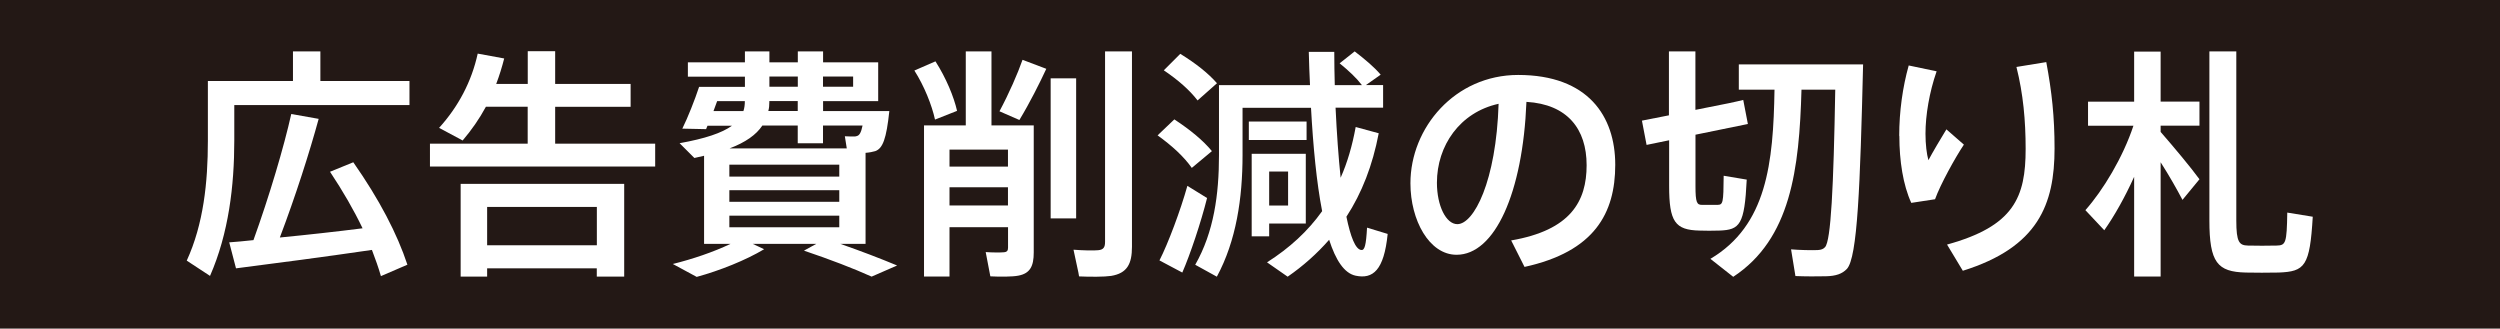
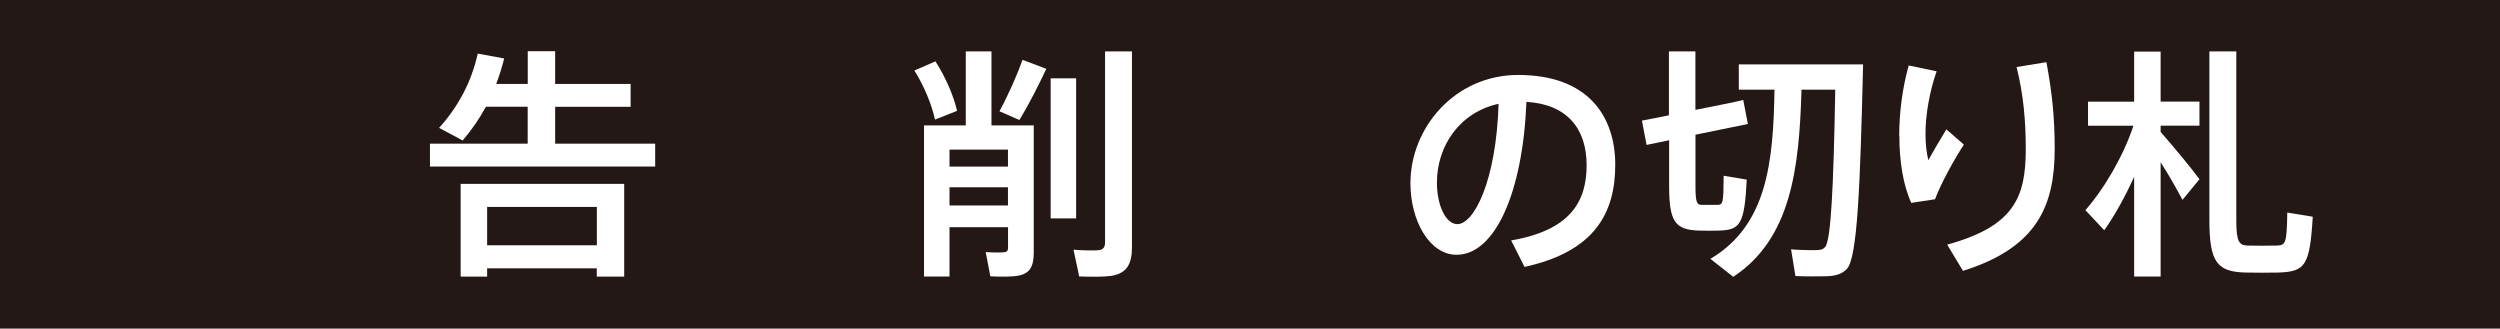
<svg xmlns="http://www.w3.org/2000/svg" viewBox="0 0 350.21 46.03">
  <path d="m0 0h350.21v46.03h-350.21z" fill="#231815" />
  <g fill="#fff">
-     <path d="m32.81 11.35h8.23v-4.15h3.84v4.15h12.48v3.37h-24.54v4.96c0 6.32-.78 12.99-3.4 18.97l-3.26-2.14c2.35-5.13 2.96-10.95 2.96-16.79v-8.37h3.71zm2.69 22.3c2.21-6.12 4.28-13.09 5.3-17.68l3.84.68c-1.29 4.73-3.26 10.88-5.44 16.62 3.84-.37 8.12-.85 11.59-1.29-1.22-2.55-2.75-5.2-4.56-7.92l3.26-1.33c3.67 5.24 6.15 10.03 7.58 14.35l-3.71 1.6c-.34-1.19-.78-2.41-1.26-3.67-5.78.85-14.18 1.97-19.04 2.58l-.95-3.64c.95-.07 2.11-.17 3.37-.31z" />
    <path d="m73.92 20.12v-5.17h-5.85c-.92 1.7-2.01 3.26-3.26 4.73l-3.3-1.77c2.69-2.96 4.56-6.49 5.41-10.4l3.71.68c-.31 1.22-.68 2.41-1.12 3.57h4.42v-4.59h3.84v4.59h10.57v3.2h-10.57v5.17h14.01v3.2h-31.55v-3.2h13.7zm-5.68 17.47v1.16h-3.71v-12.99h22.91v12.99h-3.84v-1.16h-15.37zm15.37-3.23v-5.37h-15.37v5.37z" />
-     <path d="m97.58 38.78-3.33-1.8c2.75-.68 5.68-1.67 8.09-2.82h-3.71v-12.34c-.44.1-.88.2-1.36.31l-2.07-2.07c3.6-.65 5.92-1.43 7.34-2.45h-3.43l-.2.48-3.33-.07c.75-1.5 1.77-4.08 2.35-5.85h6.42v-1.43h-7.99v-2.01h7.99v-1.53h3.43v1.53h3.98v-1.53h3.54v1.53h7.72v5.44h-7.72v1.39h9.28c-.41 3.88-.92 5.24-1.97 5.61-.34.1-.82.2-1.36.24v12.75h-3.54c2.92 1.02 5.51 2.01 7.96 3.03l-3.57 1.56c-2.58-1.16-5.75-2.38-9.48-3.64l1.73-.95h-8.91l1.6.75c-2.55 1.53-6.19 2.99-9.45 3.88zm2.38-23.22h4.18c.14-.41.2-.88.2-1.36v-.03h-3.88c-.17.48-.34.95-.51 1.39zm17.61 7.51h-15.4v1.67h15.4zm0 3.57h-15.4v1.63h15.4zm0 3.57h-15.4v1.63h15.4zm1.05-9.42-.27-1.7c.41.03 1.05.03 1.36.03.14 0 .24-.03.34-.07.31-.07.58-.44.78-1.46h-5.54v2.48h-3.54v-2.48h-4.96c-.85 1.29-2.35 2.35-4.59 3.2zm-10.98-5.24h4.11v-1.39h-3.98v.17c0 .41-.03.82-.14 1.22zm.14-3.4h3.98v-1.43h-3.98zm11.73 0v-1.43h-4.22v1.43z" />
    <path d="m131.04 8.59c1.5 2.35 2.58 4.96 3.03 6.94-2.96 1.16-3.03 1.19-3.09 1.22-.44-2.01-1.5-4.69-2.89-6.87l2.96-1.29zm1.97 23.25v6.9h-3.57v-21.17h5.85v-10.37h3.6v10.37h5.92v17.81c0 1.9-.51 2.92-2.14 3.23-.82.17-2.62.17-3.94.1-.2-1.09-.41-2.14-.65-3.4.85.07 2.11.07 2.52.03.48-.03.61-.24.61-.65v-2.86h-8.19zm8.19-8.5v-2.38h-8.19v2.38zm0 5.44v-2.55h-8.19v2.55zm5.37-19.14c-.95 2.04-2.31 4.76-3.77 7.17l-2.79-1.22c1.33-2.48 2.55-5.27 3.23-7.21zm4.18 1.33v19.62h-3.57v-19.62zm7.82-3.77v27.37c0 2.41-.68 3.71-2.92 4.08-.92.14-2.96.14-4.49.07 0-.07 0-.17-.78-3.74 1.22.1 2.86.14 3.47.07.75-.07.95-.44.95-1.16v-26.69z" />
-     <path d="m164.5 16.72c2.28 1.5 4.04 2.96 5.27 4.45l-2.82 2.35c-1.09-1.56-2.72-3.06-4.79-4.56l2.35-2.24zm1.84 9.32 2.75 1.7c-.85 3.4-2.38 7.96-3.47 10.44l-3.2-1.7c1.22-2.38 2.96-7.04 3.91-10.44zm-.99-18.49c2.21 1.36 3.91 2.72 5.13 4.11l-2.72 2.41c-1.12-1.46-2.72-2.86-4.73-4.22l2.31-2.31zm27.78 11.15c-.85 4.45-2.35 8.33-4.52 11.66.58 2.82 1.26 4.56 2.07 4.66.48.07.68-.61.82-3.13l2.89.88c-.51 5.1-2.07 6.36-4.49 5.85-1.6-.34-2.79-2.18-3.71-5.03-1.7 1.94-3.64 3.67-5.81 5.17l-2.89-2.01c3.16-2.01 5.71-4.35 7.72-7.17-.78-4.01-1.26-9.04-1.56-14.48h-9.59v6.63c0 6.02-.88 12-3.6 17.03l-3.03-1.67c2.62-4.59 3.33-9.86 3.33-15.37v-9.79h12.75c-.07-1.53-.14-3.09-.17-4.66h3.57c0 1.6.03 3.13.07 4.66h3.81c-.78-1.02-1.84-2.01-3.13-3.06l2.11-1.67c1.5 1.16 2.72 2.18 3.64 3.26l-2.07 1.46h2.41v3.16h-6.66c.17 3.6.41 6.94.71 9.82.95-2.14 1.63-4.49 2.11-7.11l3.23.88zm-10.1-1.67v2.58h-8.09v-2.58zm-5.24 4.52h5.13v9.76h-5.13v1.8h-2.45v-11.56zm2.65 7.24v-4.76h-2.65v4.76z" />
    <path d="m197.58 25.66c0-7.75 6.22-15.16 15.09-15.16 9.79 0 13.6 5.78 13.6 12.58s-2.92 12.17-12.71 14.31l-1.87-3.71c8.33-1.43 10.57-5.47 10.57-10.54s-2.69-8.53-8.43-8.87c-.51 12.75-4.42 21.42-9.79 21.42-3.84 0-6.46-4.86-6.46-9.99v-.03zm3.71-.07c0 3.26 1.29 5.81 2.86 5.81 2.31 0 5.44-5.98 5.78-16.86-5.44 1.19-8.64 5.88-8.64 11.05z" />
    <path d="m233.79 16.14v-8.94h3.71v8.19c4.52-.88 5.61-1.12 6.7-1.39l.65 3.37-7.34 1.5v7.21c0 2.31.2 2.62.92 2.62h2.18c.75-.03.82-.24.85-4.08l3.23.54c-.31 6.32-.95 7.04-3.84 7.14-.85.03-2.04.03-2.75 0-3.47-.07-4.28-1.26-4.28-6.26v-6.39l-3.16.65-.65-3.4 3.81-.75zm9.01 22.64-3.2-2.52c7.92-4.69 8.81-13.43 8.98-23.7h-5v-3.54h17.41c-.41 16.93-.78 27.1-2.28 28.66-.65.68-1.53.99-2.92 1.02-.99.03-3.06.03-4.28-.03l-.61-3.74c1.12.1 2.96.14 3.74.1.48-.03.78-.14 1.02-.41.82-.88 1.19-8.3 1.43-22.06h-4.73c-.31 11.15-1.5 20.91-9.55 26.21z" />
-     <path d="m266.05 19.03c0-3.4.48-6.83 1.33-9.86l3.91.82c-1.02 2.92-1.56 6.15-1.56 8.74 0 1.5.17 2.86.41 3.71.54-1.02 1.8-3.16 2.52-4.32l2.45 2.14c-1.19 1.77-3.3 5.58-4.04 7.65l-3.33.51c-1.16-2.52-1.67-5.92-1.67-9.35v-.03zm20.6-10.33c.78 4.15 1.16 7.68 1.16 12.1 0 7.85-2.31 13.84-12.85 17.13l-2.21-3.67c9.38-2.58 11.01-6.63 11.01-13.39 0-3.98-.34-7.72-1.29-11.49z" />
+     <path d="m266.05 19.03c0-3.4.48-6.83 1.33-9.86l3.91.82c-1.02 2.92-1.56 6.15-1.56 8.74 0 1.5.17 2.86.41 3.71.54-1.02 1.8-3.16 2.52-4.32l2.45 2.14c-1.19 1.77-3.3 5.58-4.04 7.65l-3.33.51c-1.16-2.52-1.67-5.92-1.67-9.35v-.03m20.6-10.33c.78 4.15 1.16 7.68 1.16 12.1 0 7.85-2.31 13.84-12.85 17.13l-2.21-3.67c9.38-2.58 11.01-6.63 11.01-13.39 0-3.98-.34-7.72-1.29-11.49z" />
    <path d="m294.78 32.26-2.65-2.82c2.48-2.79 5.27-7.41 6.73-11.83h-6.36v-3.37h6.46v-7.01h3.71v7h5.44v3.37h-5.44v.88c2.01 2.31 4.22 4.96 5.44 6.63l-2.38 2.89c-.75-1.43-1.84-3.37-3.06-5.27v16.01h-3.71v-13.97c-1.29 2.86-2.79 5.51-4.18 7.48zm24.41 5.92c-1.46.03-3.3.03-4.59 0-3.98-.1-5.1-1.39-5.1-7.31v-23.67h3.77v23.7c0 3.03.41 3.47 1.63 3.5 1.12.03 2.79.03 4.01 0 1.29-.03 1.43-.31 1.5-4.62l3.57.58c-.41 6.94-1.09 7.68-4.79 7.82z" />
  </g>
</svg>